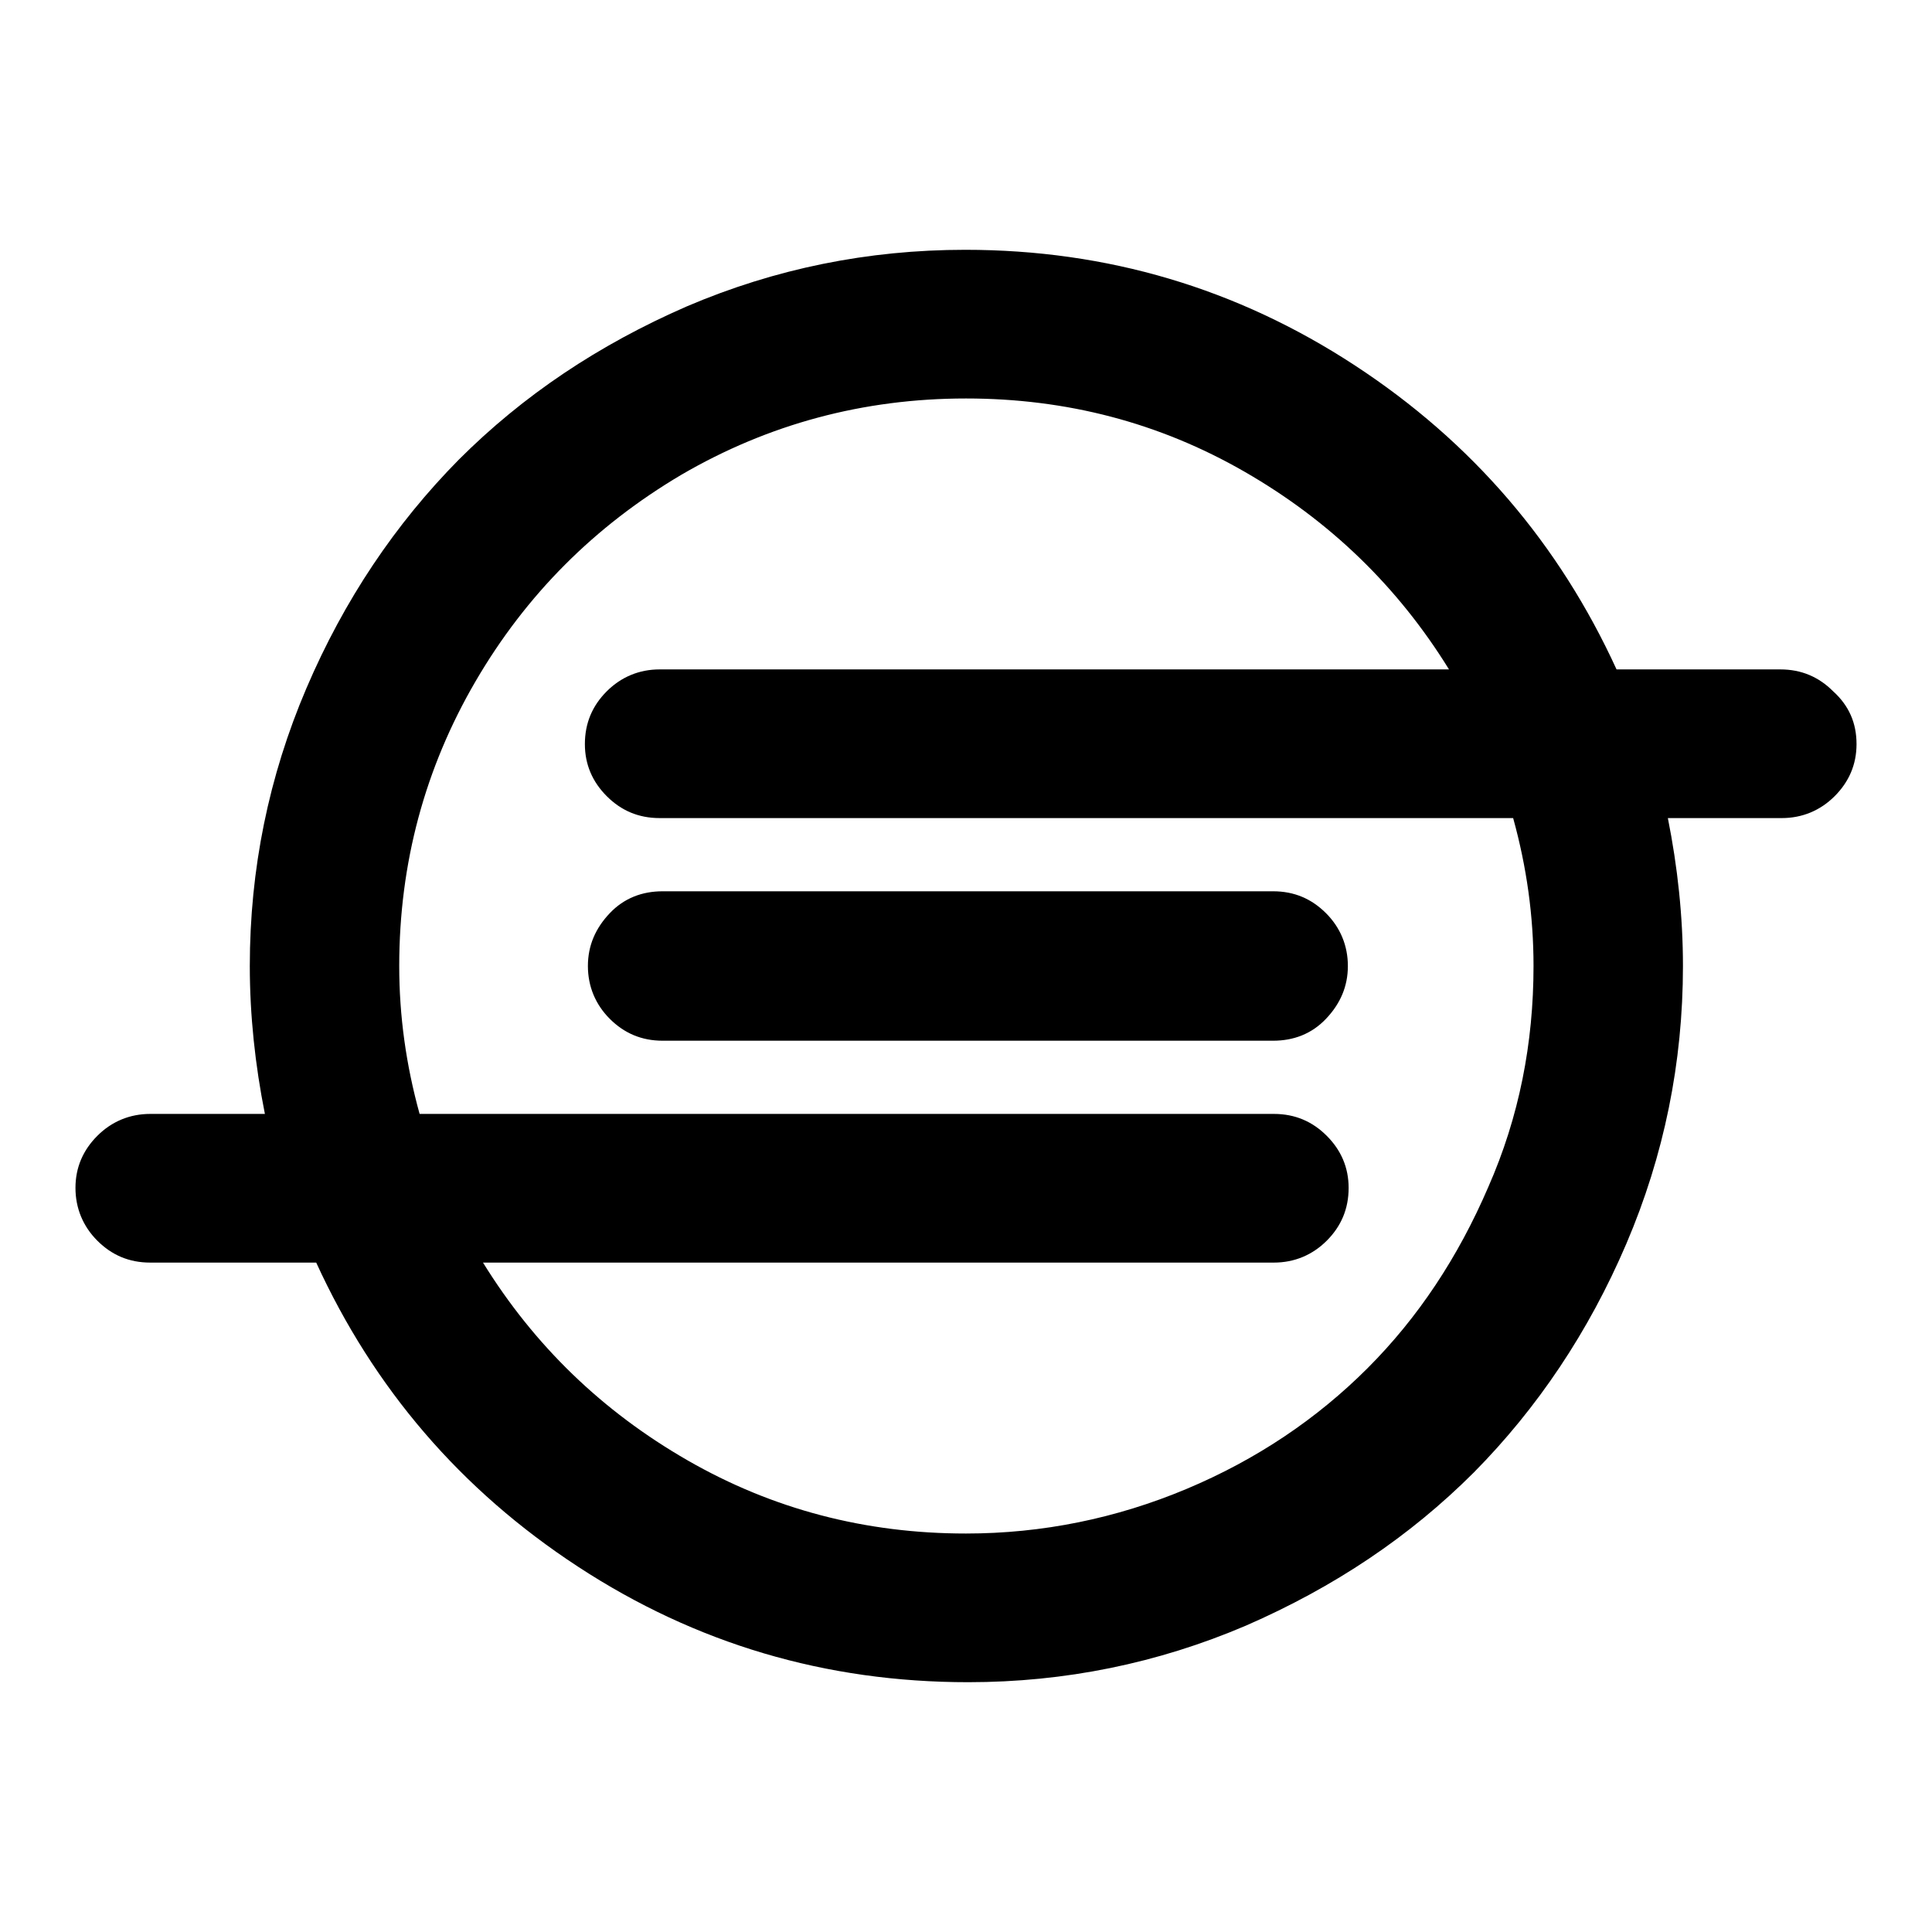
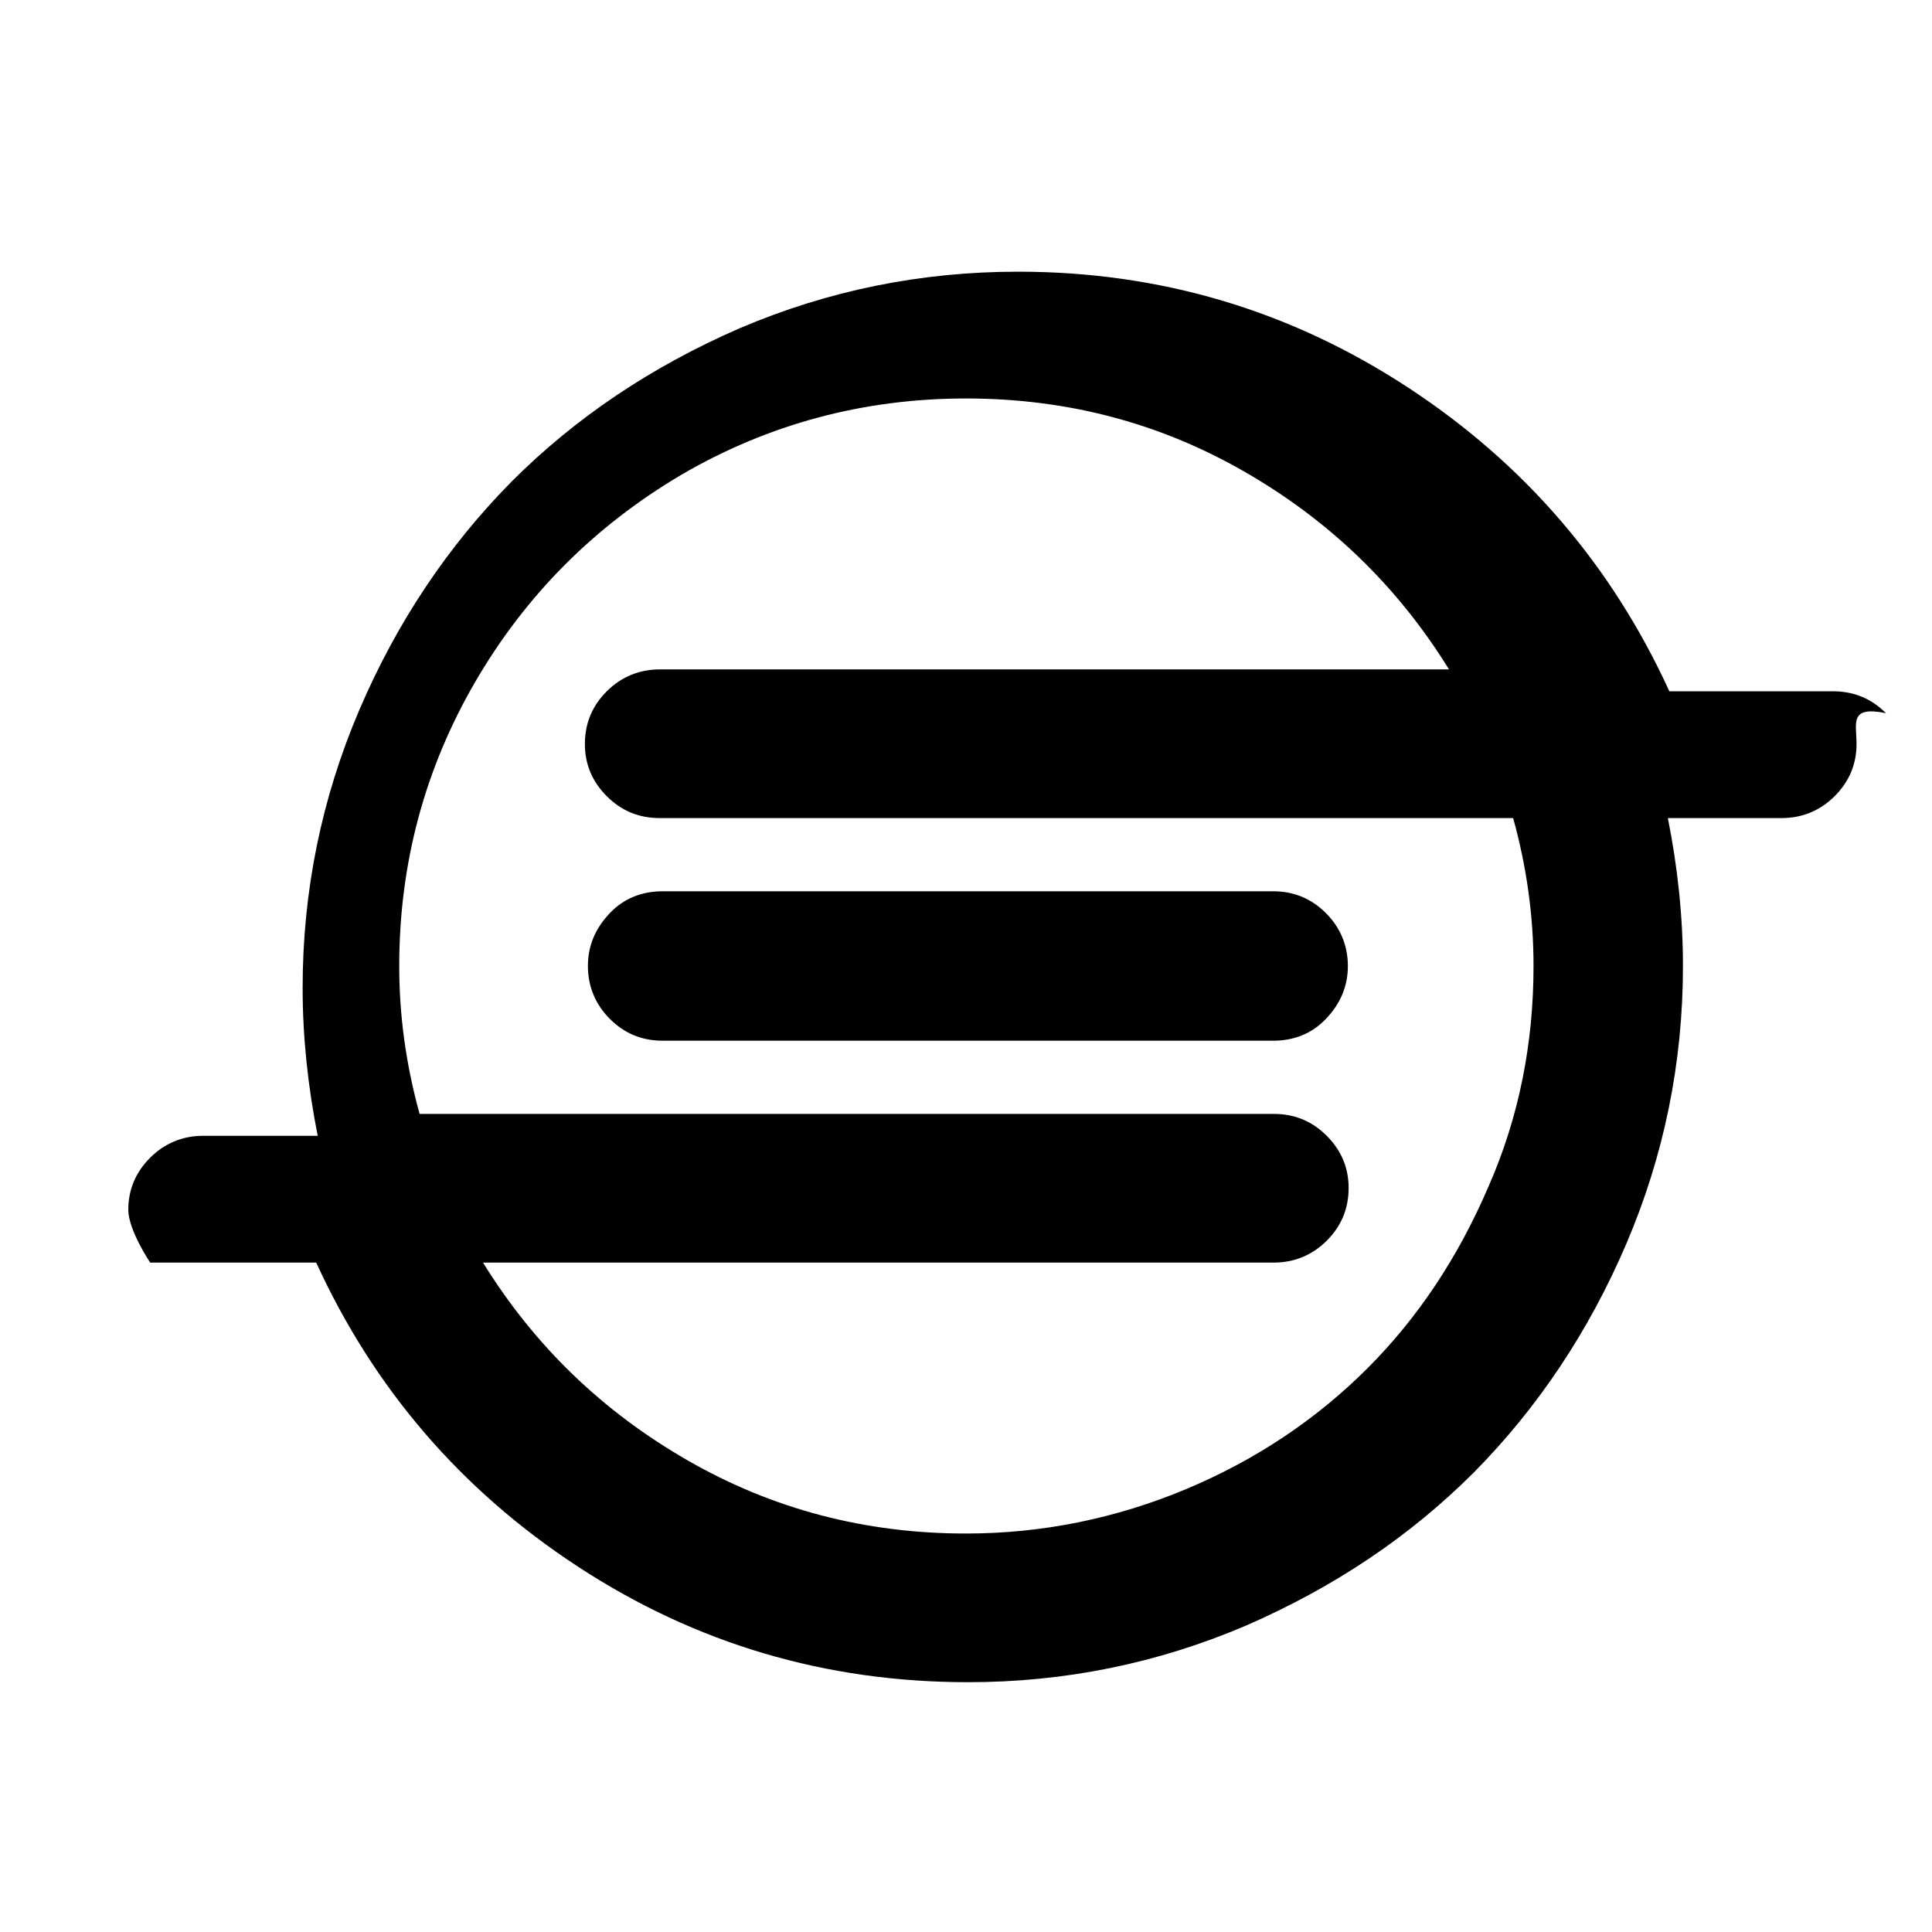
<svg xmlns="http://www.w3.org/2000/svg" version="1.1" x="0px" y="0px" viewBox="0 0 256 256" enable-background="new 0 0 256 256" xml:space="preserve">
  <g>
-     <path fill="#000000" d="M178.6,128c0,2.7-1,5-2.9,7s-4.3,2.9-7,2.9H87.8c-2.8,0-5.1-1-7-2.9s-2.9-4.3-2.9-7c0-2.7,1-5,2.9-7 s4.3-2.9,7-2.9h80.9c2.8,0,5.1,1,7,2.9S178.6,125.3,178.6,128z M203.2,128c0-6.6-0.9-13.1-2.7-19.6H87.4c-2.8,0-5.1-1-7-2.9 c-1.9-1.9-2.9-4.2-2.9-6.9c0-2.8,1-5.1,2.9-7c1.9-1.9,4.3-2.9,7-2.9h104.6c-6.8-11-15.8-19.7-27.1-26.2s-23.6-9.7-36.9-9.7 c-13.6,0-26.2,3.4-37.7,10.1C78.8,69.7,69.7,78.8,63,90.3c-6.7,11.5-10.1,24.1-10.1,37.7c0,6.6,0.9,13.1,2.7,19.6h113.2 c2.8,0,5.1,1,7,2.9c1.9,1.9,2.9,4.2,2.9,6.9c0,2.8-1,5.1-2.9,7s-4.3,2.9-7,2.9H64c6.8,11,15.8,19.7,27.1,26.2 c11.3,6.5,23.6,9.7,36.9,9.7c10.1,0,19.9-2,29.2-5.9s17.3-9.3,24-16c6.7-6.7,12-14.7,16-24C201.3,148,203.2,138.2,203.2,128 L203.2,128z M246,98.6c0,2.7-1,5-2.9,6.9c-1.9,1.9-4.3,2.9-7,2.9H221c1.3,6.5,2,13.1,2,19.6c0,12.8-2.5,25.1-7.5,36.8 c-5,11.7-11.8,21.8-20.2,30.3c-8.5,8.5-18.5,15.2-30.2,20.3c-11.7,5-24,7.5-36.8,7.5c-18.9,0-36.1-5.1-51.7-15.3 c-15.6-10.2-27.1-23.7-34.7-40.3H19.9c-2.8,0-5.1-1-7-2.9s-2.9-4.3-2.9-7c0-2.7,1-5,2.9-6.9c1.9-1.9,4.3-2.9,7-2.9h15.2 c-1.3-6.5-2-13.1-2-19.6c0-12.8,2.5-25.1,7.5-36.8c5-11.7,11.8-21.8,20.2-30.3c8.5-8.5,18.5-15.2,30.2-20.3c11.7-5,24-7.5,36.9-7.5 c18.8,0,36,5.1,51.6,15.3s27.1,23.7,34.7,40.3h21.7c2.8,0,5.1,1,7,2.9C245,93.5,246,95.8,246,98.6L246,98.6z" />
+     <path fill="#000000" d="M178.6,128c0,2.7-1,5-2.9,7s-4.3,2.9-7,2.9H87.8c-2.8,0-5.1-1-7-2.9s-2.9-4.3-2.9-7c0-2.7,1-5,2.9-7 s4.3-2.9,7-2.9h80.9c2.8,0,5.1,1,7,2.9S178.6,125.3,178.6,128z M203.2,128c0-6.6-0.9-13.1-2.7-19.6H87.4c-2.8,0-5.1-1-7-2.9 c-1.9-1.9-2.9-4.2-2.9-6.9c0-2.8,1-5.1,2.9-7c1.9-1.9,4.3-2.9,7-2.9h104.6c-6.8-11-15.8-19.7-27.1-26.2s-23.6-9.7-36.9-9.7 c-13.6,0-26.2,3.4-37.7,10.1C78.8,69.7,69.7,78.8,63,90.3c-6.7,11.5-10.1,24.1-10.1,37.7c0,6.6,0.9,13.1,2.7,19.6h113.2 c2.8,0,5.1,1,7,2.9c1.9,1.9,2.9,4.2,2.9,6.9c0,2.8-1,5.1-2.9,7s-4.3,2.9-7,2.9H64c6.8,11,15.8,19.7,27.1,26.2 c11.3,6.5,23.6,9.7,36.9,9.7c10.1,0,19.9-2,29.2-5.9s17.3-9.3,24-16c6.7-6.7,12-14.7,16-24C201.3,148,203.2,138.2,203.2,128 L203.2,128z M246,98.6c0,2.7-1,5-2.9,6.9c-1.9,1.9-4.3,2.9-7,2.9H221c1.3,6.5,2,13.1,2,19.6c0,12.8-2.5,25.1-7.5,36.8 c-5,11.7-11.8,21.8-20.2,30.3c-8.5,8.5-18.5,15.2-30.2,20.3c-11.7,5-24,7.5-36.8,7.5c-18.9,0-36.1-5.1-51.7-15.3 c-15.6-10.2-27.1-23.7-34.7-40.3H19.9s-2.9-4.3-2.9-7c0-2.7,1-5,2.9-6.9c1.9-1.9,4.3-2.9,7-2.9h15.2 c-1.3-6.5-2-13.1-2-19.6c0-12.8,2.5-25.1,7.5-36.8c5-11.7,11.8-21.8,20.2-30.3c8.5-8.5,18.5-15.2,30.2-20.3c11.7-5,24-7.5,36.9-7.5 c18.8,0,36,5.1,51.6,15.3s27.1,23.7,34.7,40.3h21.7c2.8,0,5.1,1,7,2.9C245,93.5,246,95.8,246,98.6L246,98.6z" />
  </g>
</svg>